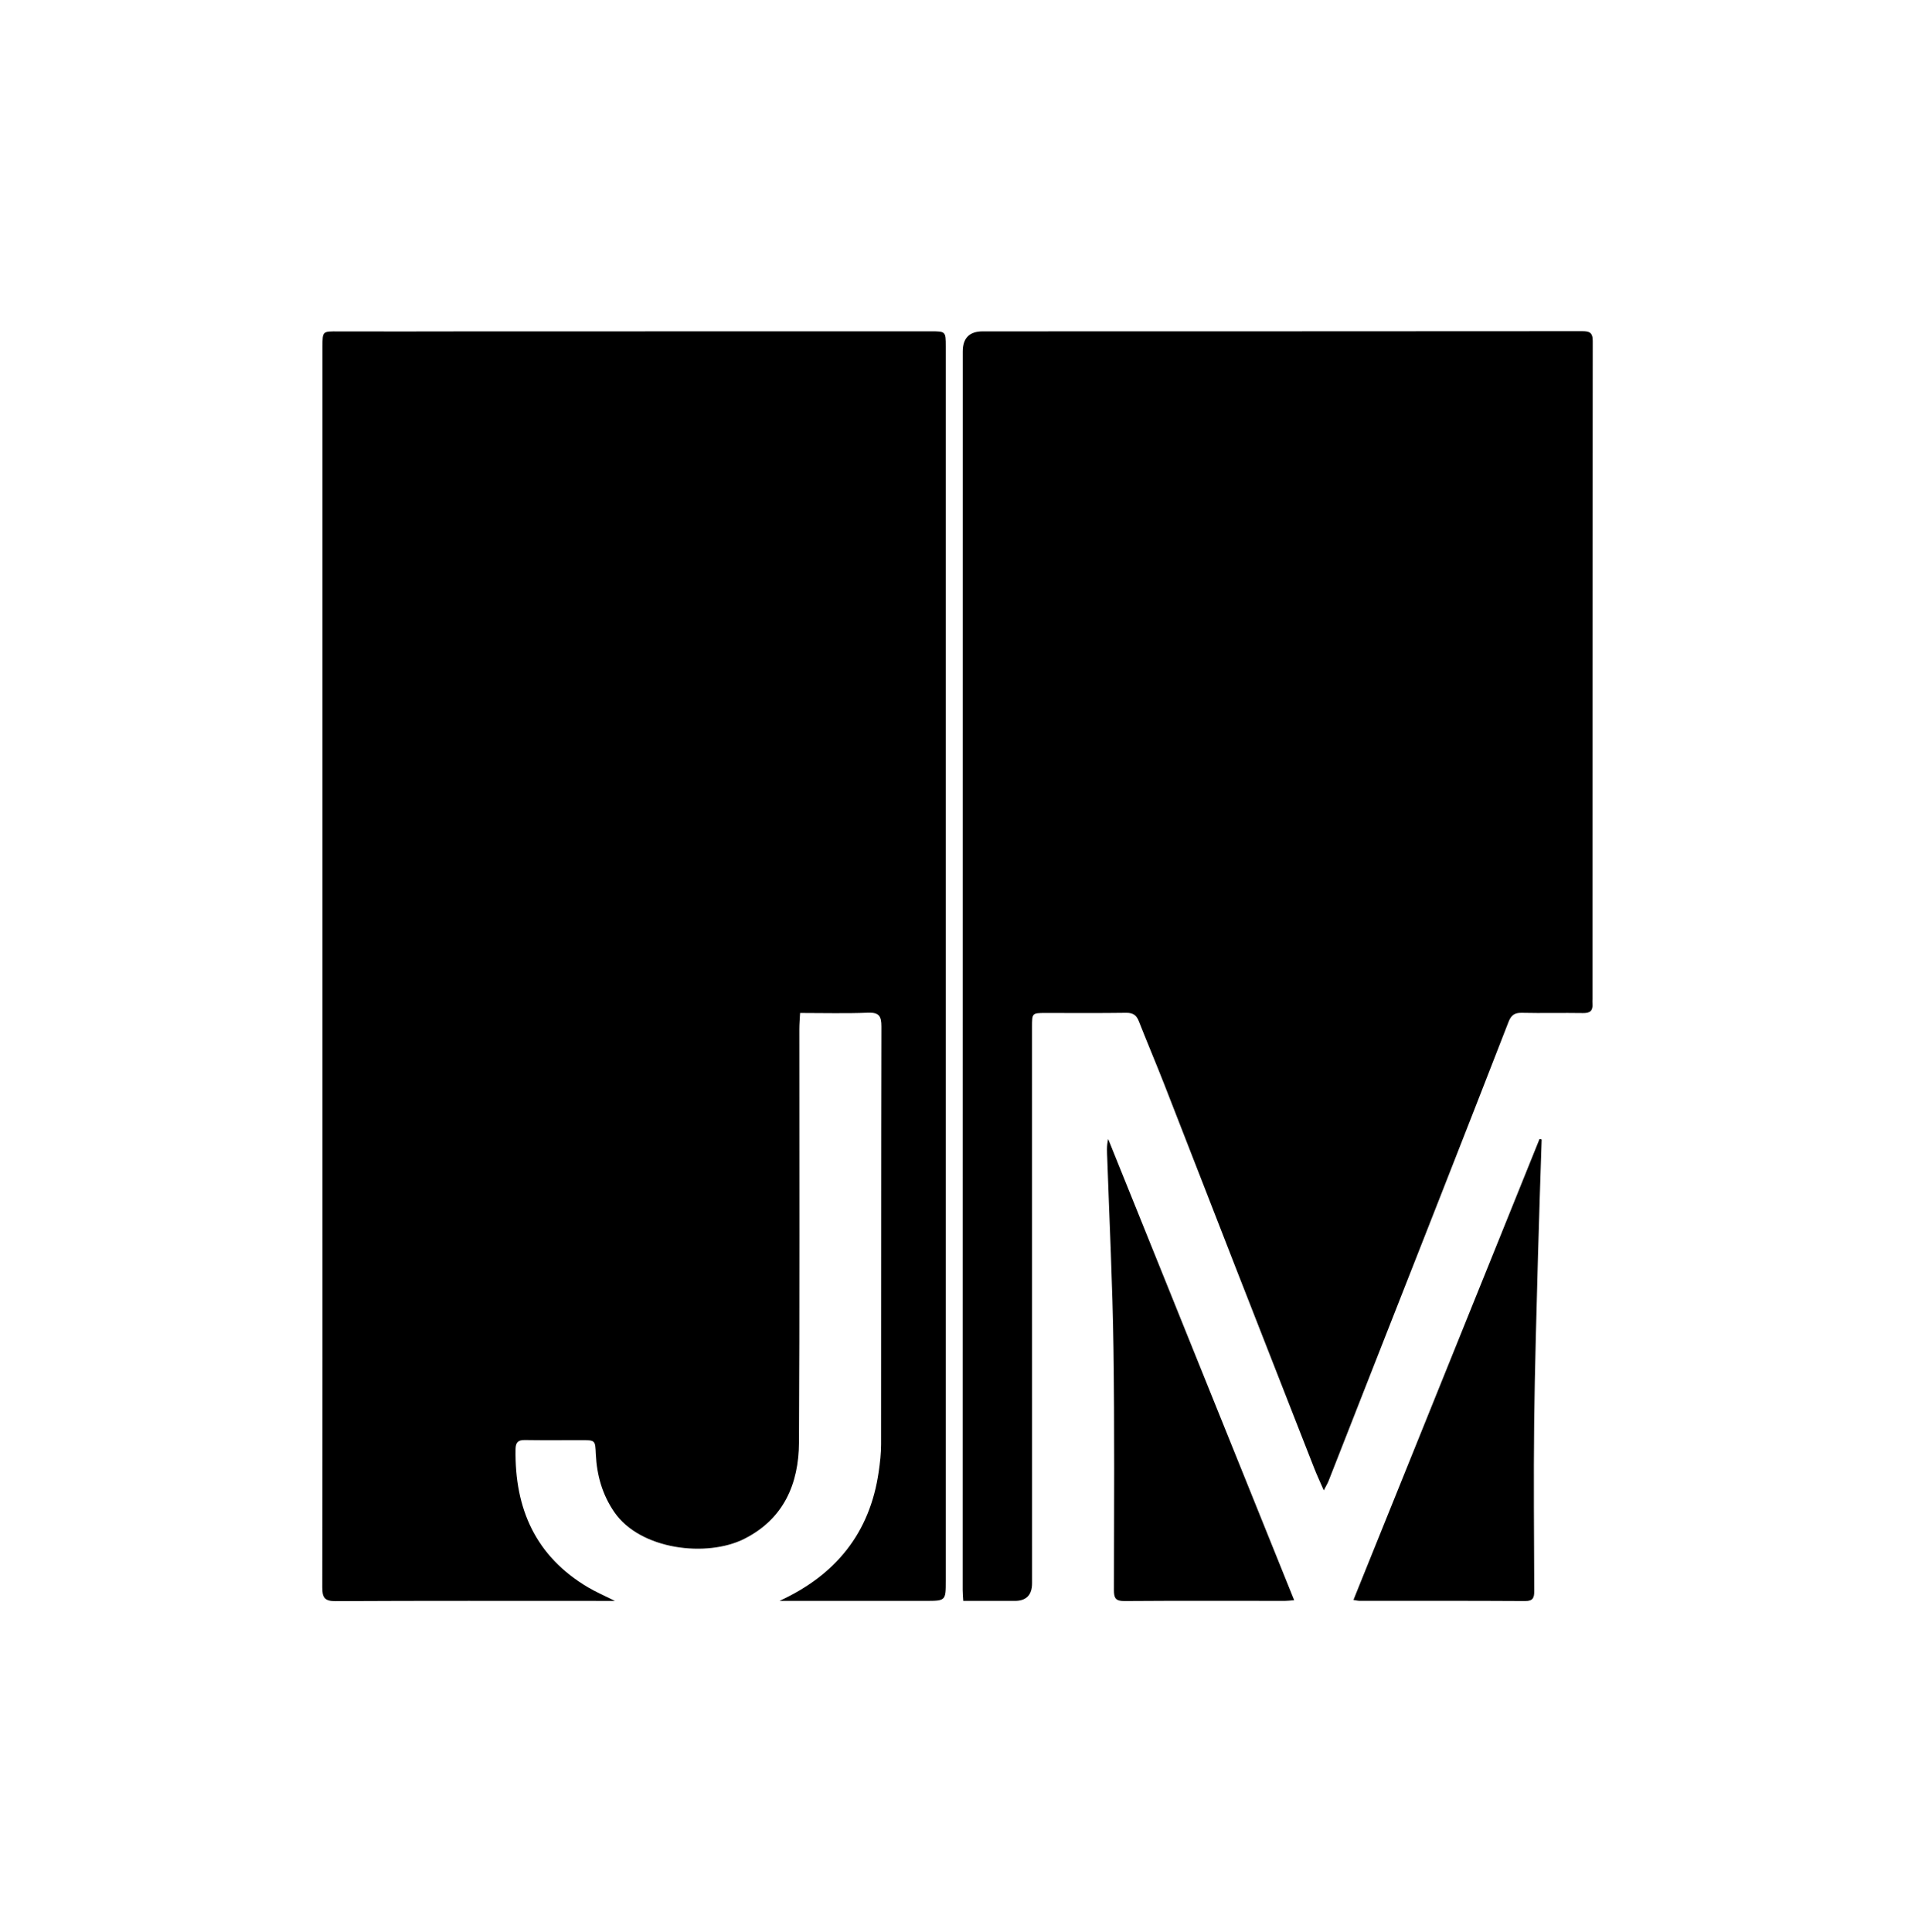
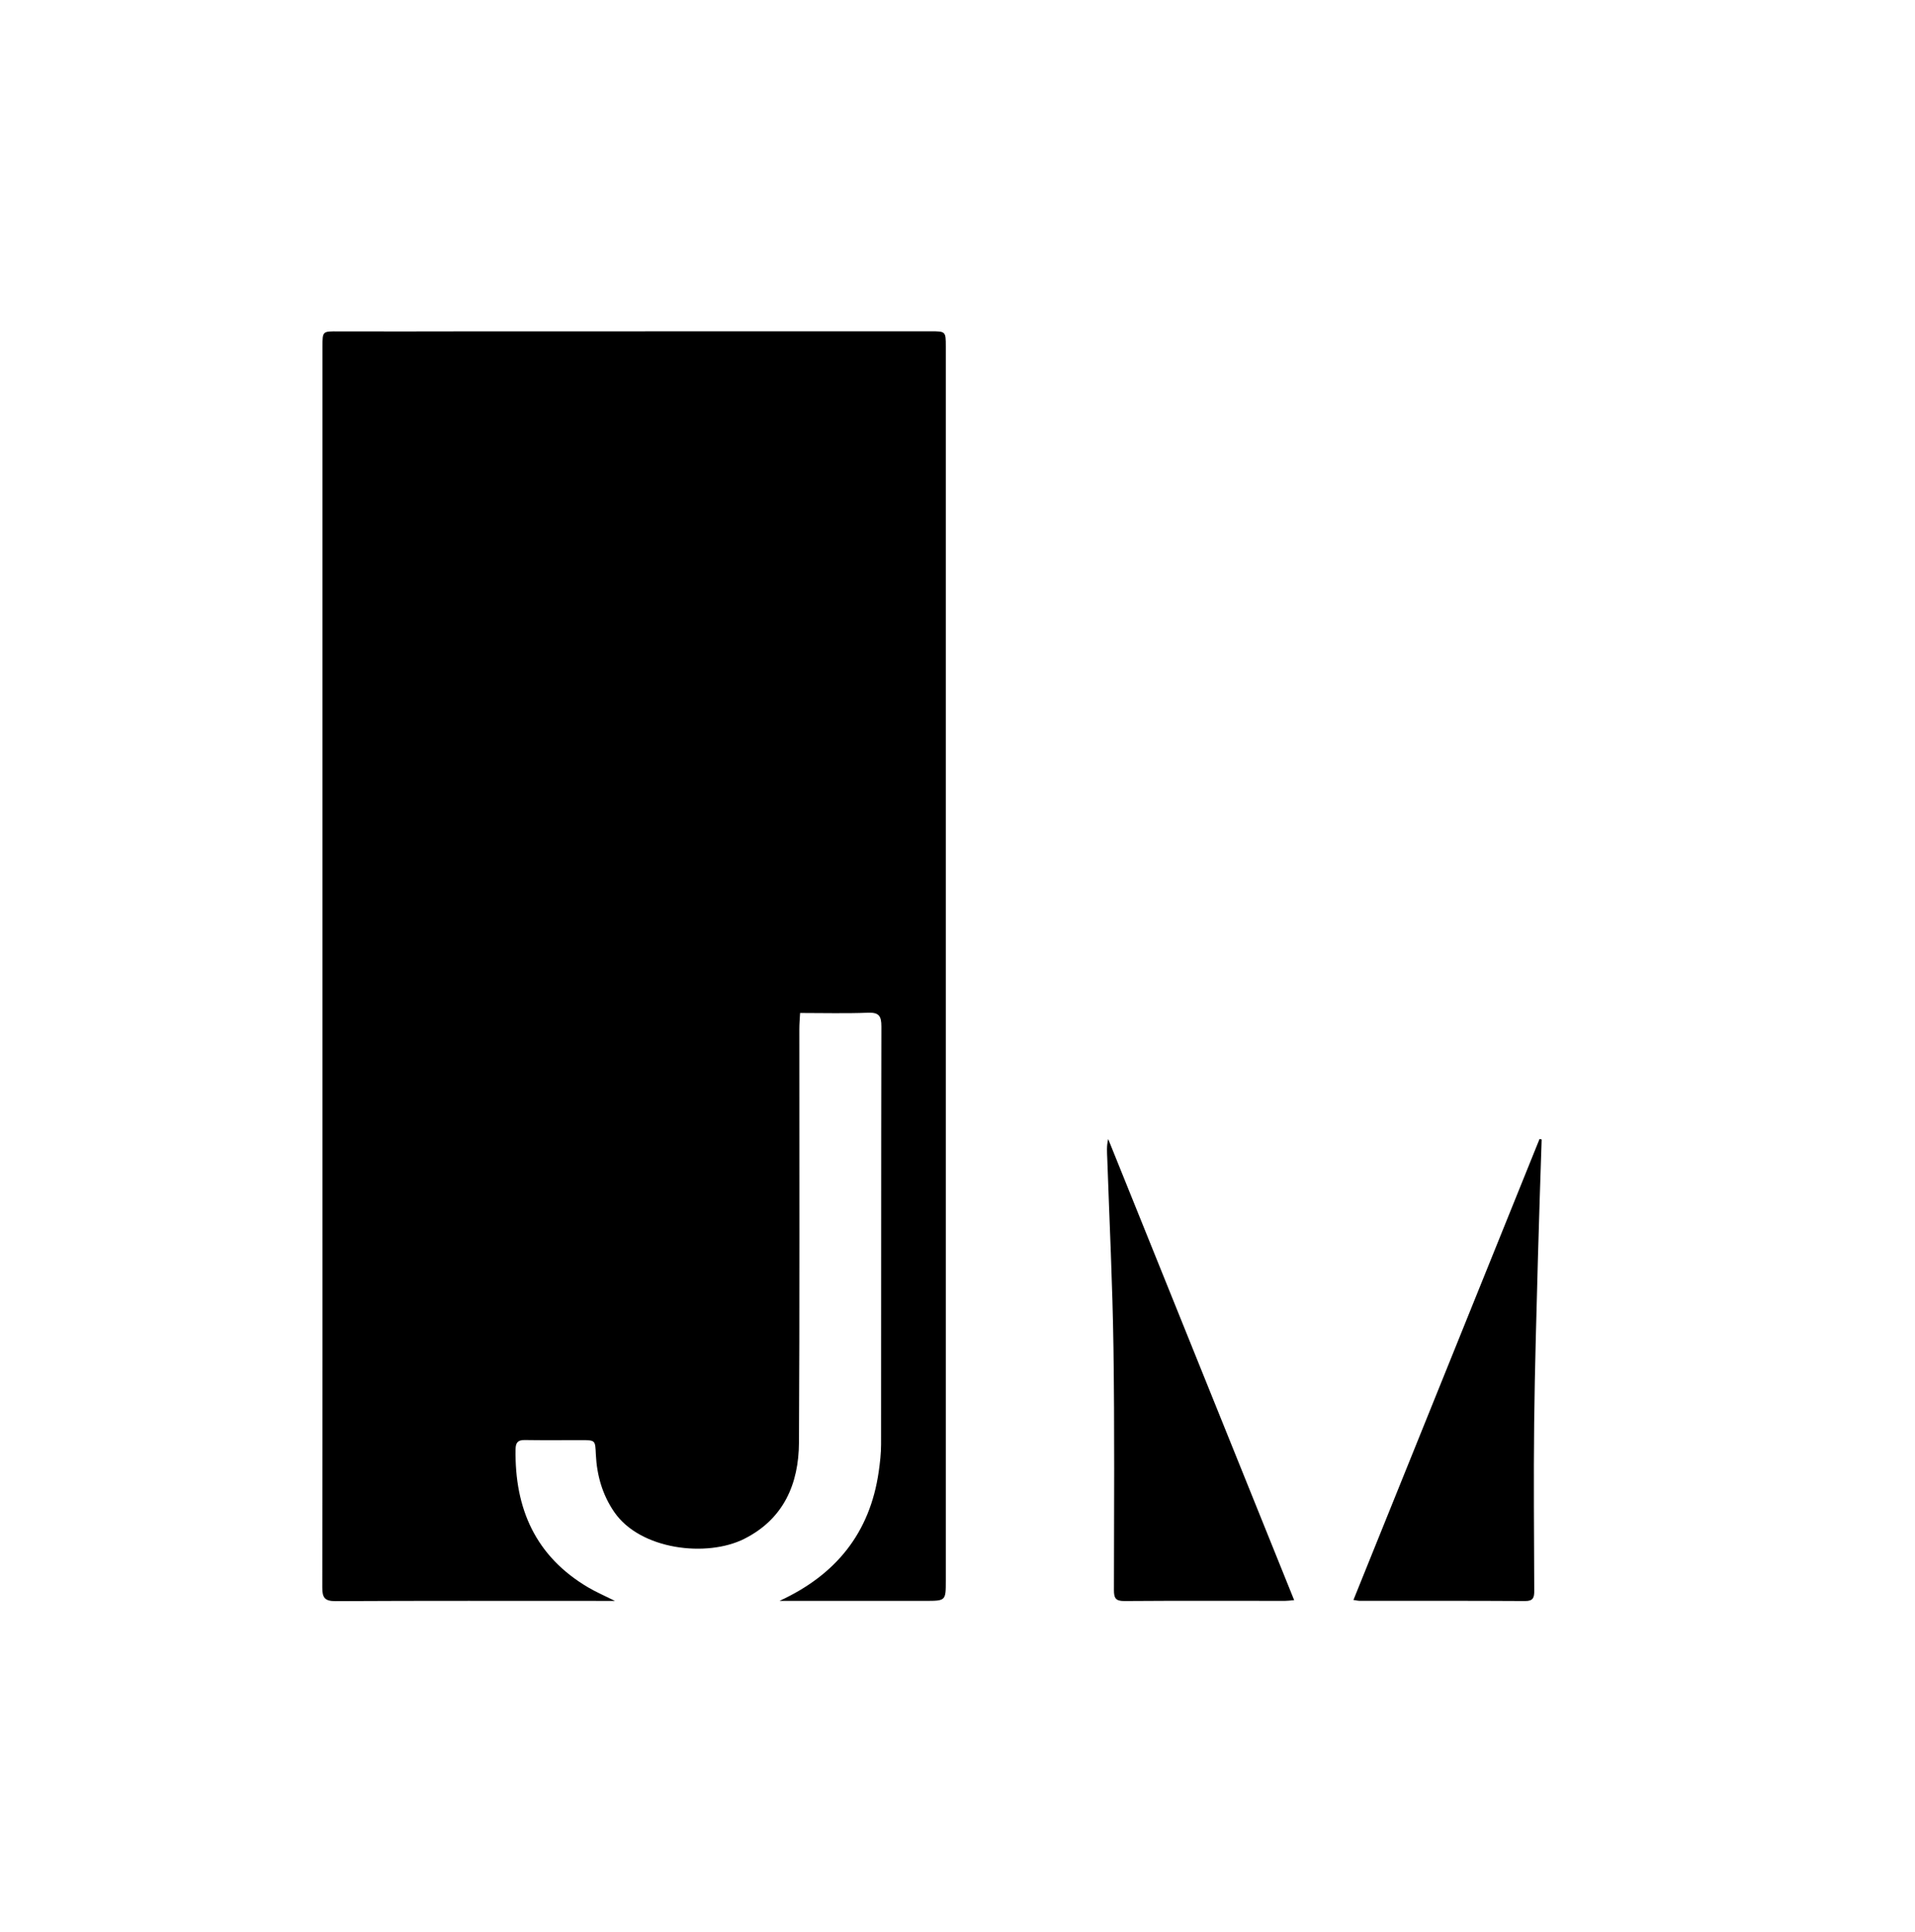
<svg xmlns="http://www.w3.org/2000/svg" id="Layer_1" viewBox="0 0 1738.6 1754.24">
  <g>
    <path d="M707.67,1453.31c51.26-23.58,82.11-61.64,90.1-117.33,1.18-8.21,2.13-16.54,2.14-24.81.13-126.42-.01-252.84.28-379.26.02-9.46-2.1-12.94-12.16-12.54-20.12.79-40.3.23-61.63.23-.27,5.23-.7,9.86-.7,14.48-.05,125.14.36,250.28-.33,375.42-.21,37.61-13.88,69.49-49.69,87.5-33.9,17.05-94.4,10.1-118.03-24.38-10.79-15.73-15.77-33.35-16.68-52.12-.63-13.08-.19-13.12-13.55-13.13-16.98-.01-33.96.18-50.93-.09-6.23-.1-8.32,2.2-8.42,8.39-.87,53.89,18.14,97.26,66,125.45,7.02,4.13,14.57,7.37,24.2,12.19-5.65,0-9,0-12.34,0-80.4,0-160.8-.2-241.2.23-10.18.05-12.14-3.33-12.12-12.64.26-138.9.18-277.8.18-416.7,0-236.52,0-473.03,0-709.55,0-14.2,0-13.84,14.68-13.77,39.39.17,78.79-.02,118.18-.03,139.66-.03,279.32-.05,418.98-.07,13.95,0,14.06.06,14.06,13.73,0,373.5,0,747,0,1120.49,0,18.24-.05,18.28-18.54,18.29-44.16.02-88.31,0-132.47,0Z" />
-     <path d="M1201.82,1352.97c-3.44-7.94-6.23-13.87-8.62-19.96-23.64-60.26-47.26-120.53-70.8-180.83-21.8-55.84-43.44-111.75-65.29-167.57-7.55-19.28-15.63-38.35-23.23-57.61-2.17-5.51-5.37-7.63-11.48-7.54-24.34.35-48.69.13-73.03.15-12.37,0-12.41.03-12.41,12.68,0,168.34.02,336.68.04,505.02q0,16-15.7,16c-15.33,0-30.65,0-46.79,0-.21-3.72-.53-6.8-.53-9.88,0-374.77.04-749.53.07-1124.3q0-18.27,18.15-18.29c181.3-.03,362.59-.04,543.89-.17,6.38,0,9.93.75,9.92,8.73-.24,199.06-.22,398.13-.25,597.19,0,1.6-.13,3.21,0,4.8.45,6.15-2.18,8.4-8.46,8.3-18.57-.31-37.16.2-55.73-.22-6.57-.15-9.66,2.19-11.99,8.19-20.87,53.86-41.99,107.62-63.08,161.39-16.76,42.73-33.59,85.43-50.37,128.16-16.66,42.43-33.28,84.87-49.97,127.28-.87,2.22-2.17,4.29-4.31,8.47Z" />
  </g>
  <path d="M1228.78,1452.44c56.59-140.17,112.78-279.34,168.96-418.5.64.17,1.27.34,1.91.51-1.12,35.24-2.4,70.47-3.33,105.71-1.33,50.49-2.9,100.98-3.47,151.48-.57,50.84-.1,101.7.07,152.55.02,6.01-.87,9.3-8.29,9.25-50.25-.31-100.51-.18-150.76-.21-.93,0-1.86-.28-5.09-.79Z" />
  <path d="M1174.94,1452.65c-3.8.31-5.99.63-8.17.63-48.67.01-97.35-.21-146.02.16-8.1.06-9.43-2.89-9.42-10.03.1-73.26.62-146.54-.43-219.79-.81-57.22-3.64-114.41-5.62-171.61-.2-5.86-.77-11.72.84-17.97,56.09,139.07,112.17,278.13,168.82,418.59Z" />
</svg>